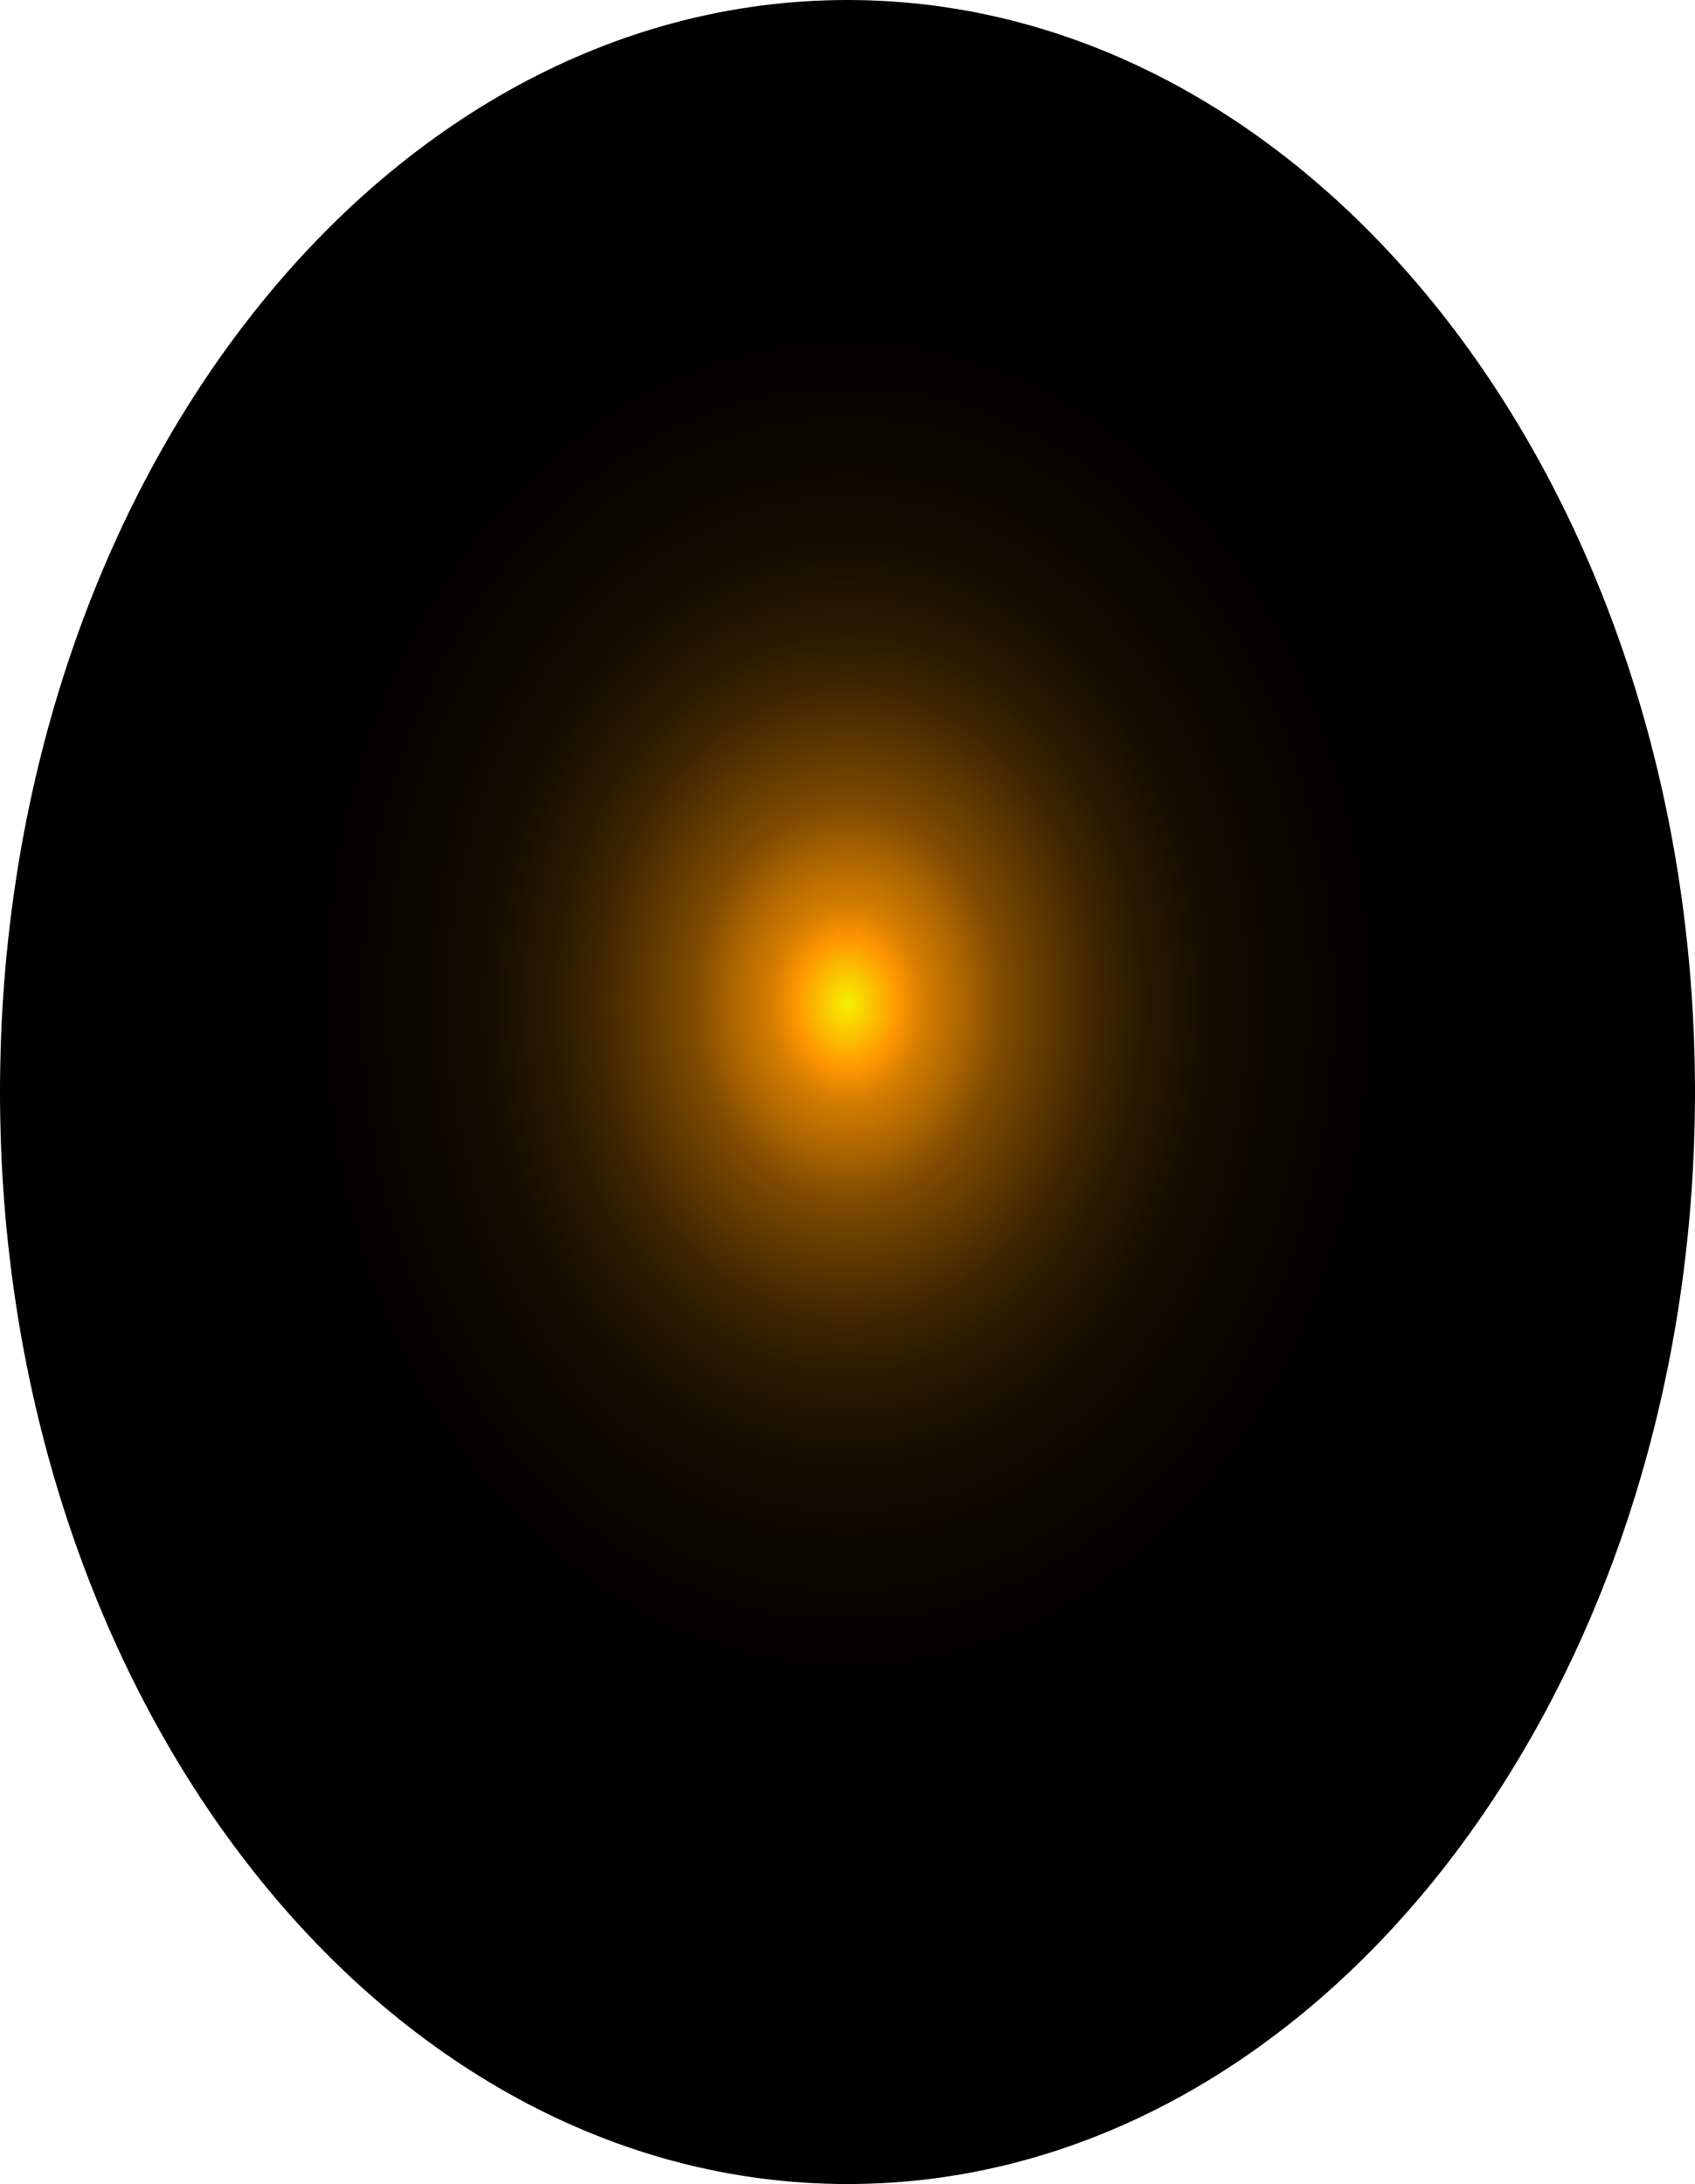
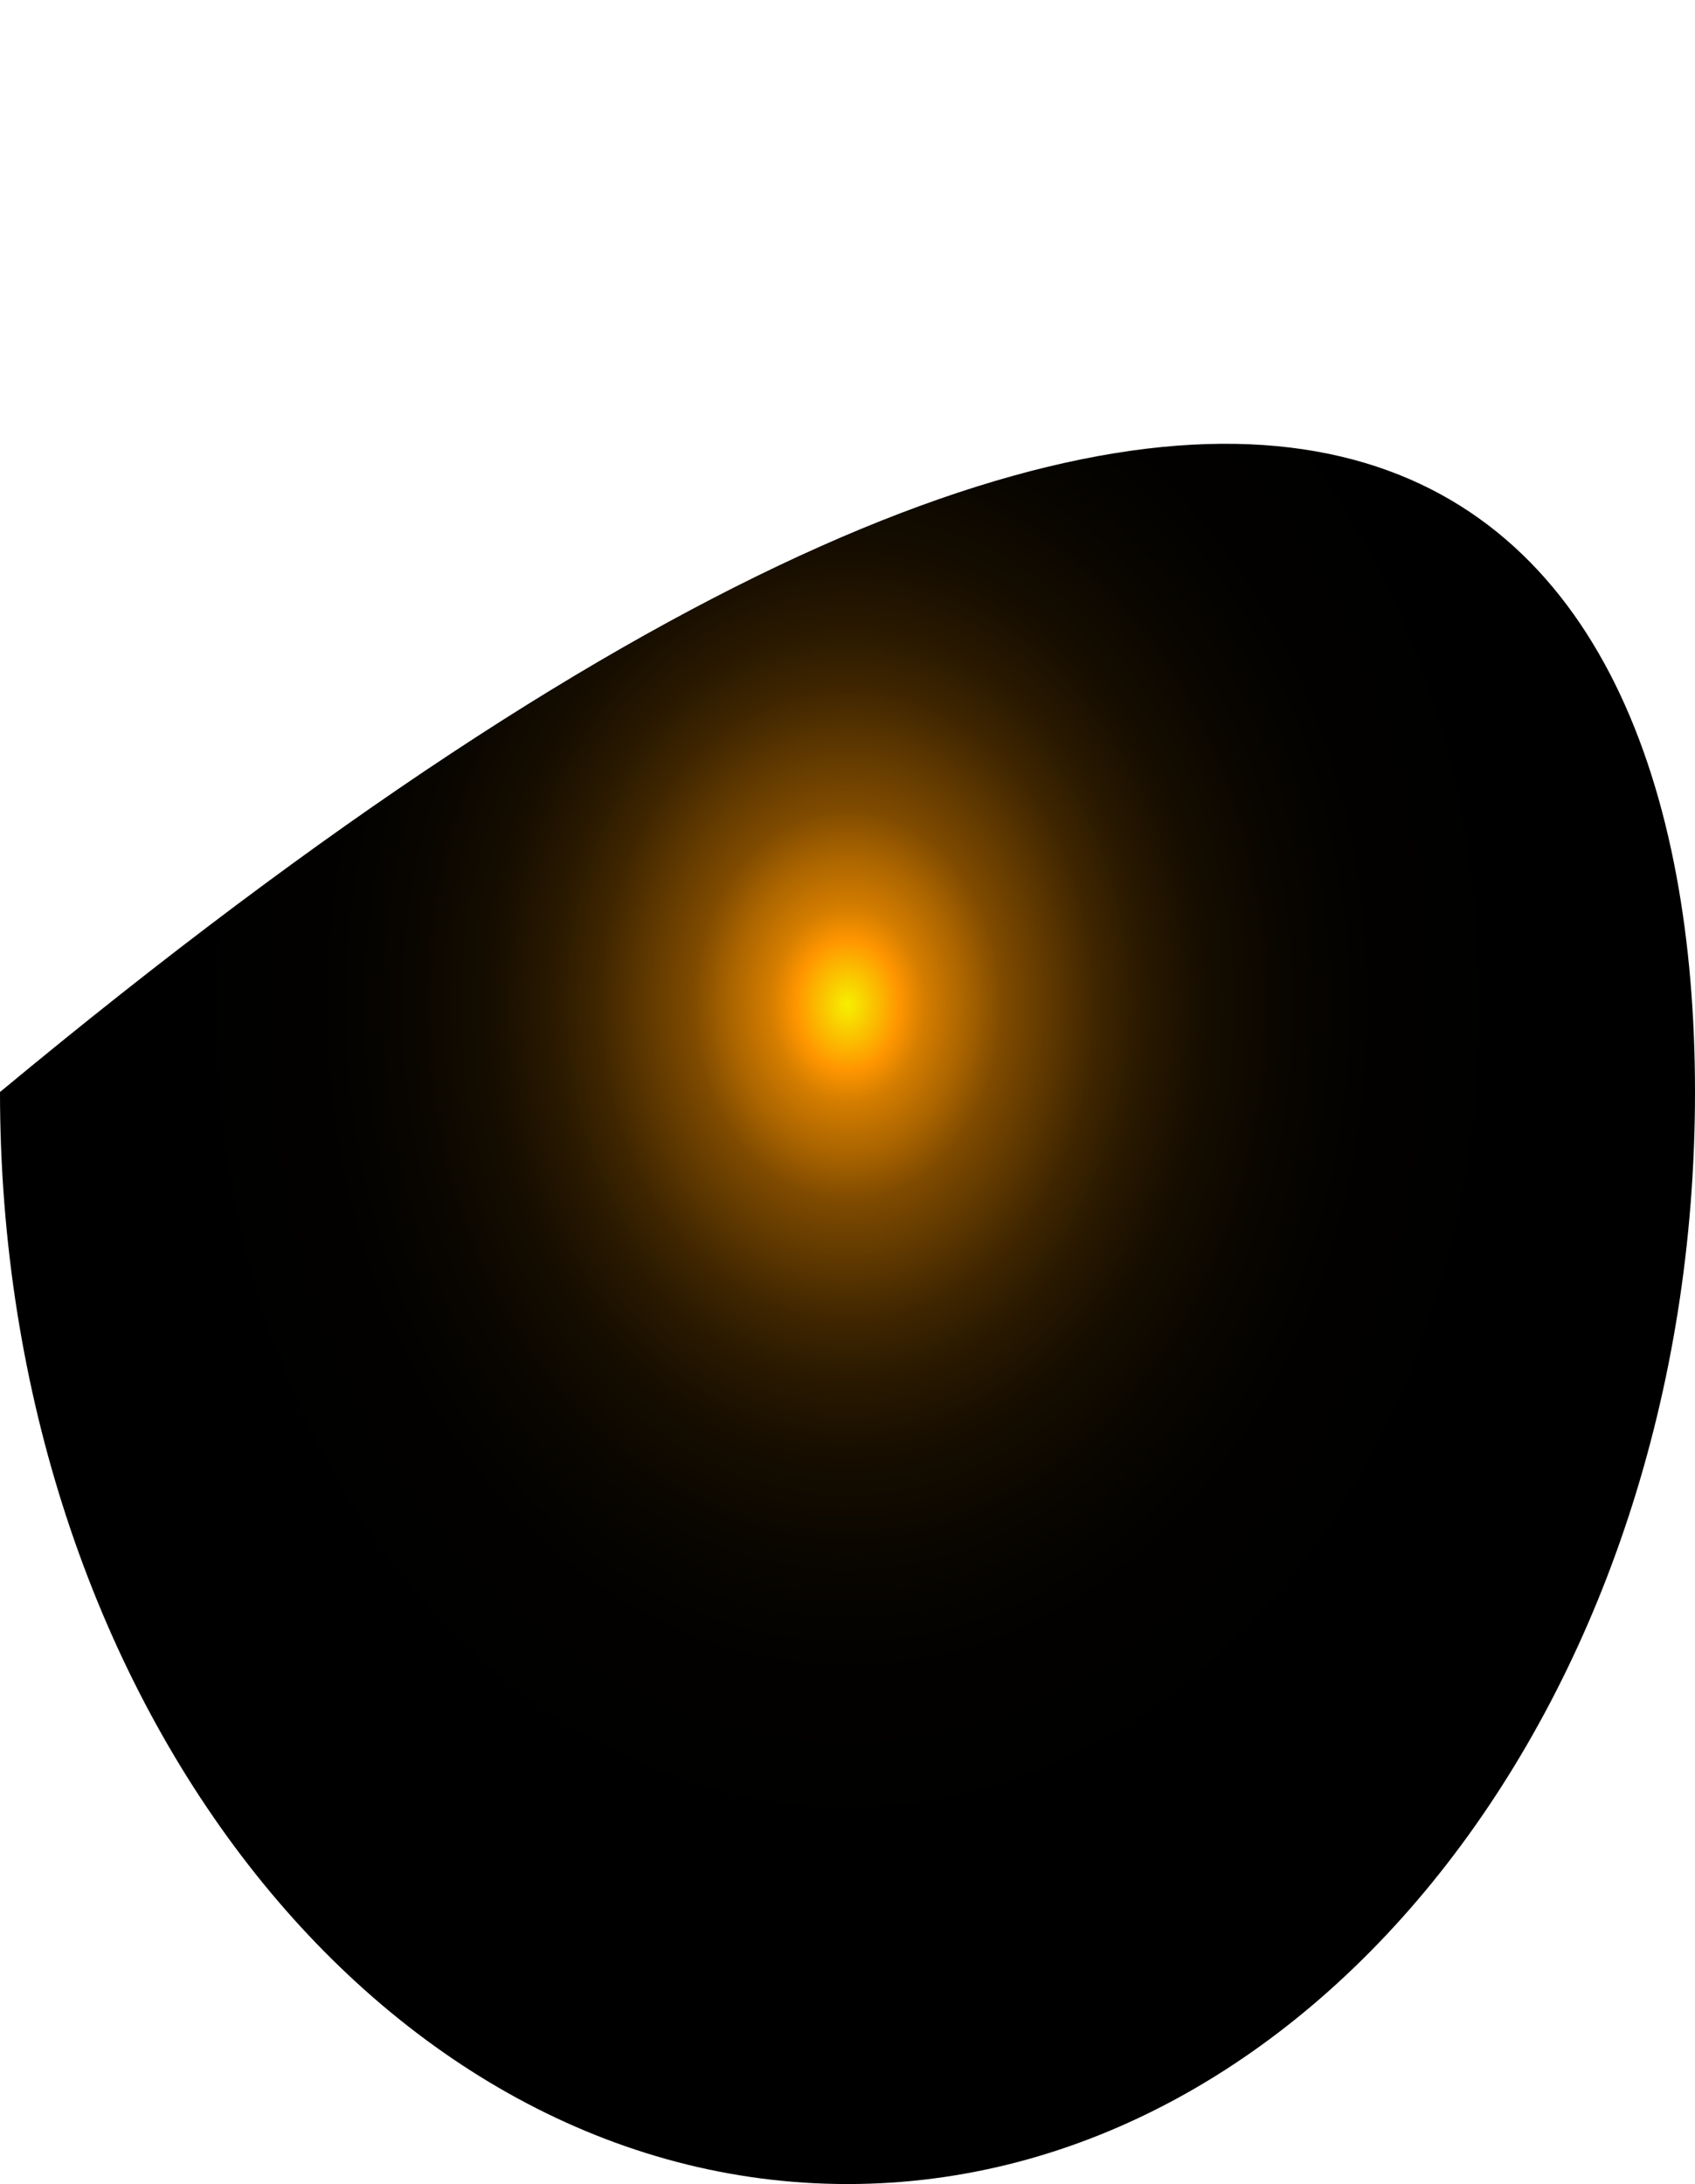
<svg xmlns="http://www.w3.org/2000/svg" fill="none" height="100%" overflow="visible" preserveAspectRatio="none" style="display: block;" viewBox="0 0 33.523 43.192" width="100%">
-   <path d="M33.523 21.596C33.523 33.514 26.024 43.192 16.762 43.192C7.5 43.192 0 33.541 0 21.596C0 9.651 7.5 0 16.762 0C26.024 0 33.523 9.678 33.523 21.596Z" fill="url(#paint0_radial_0_1395)" id="Vector" style="mix-blend-mode:screen" />
+   <path d="M33.523 21.596C33.523 33.514 26.024 43.192 16.762 43.192C7.5 43.192 0 33.541 0 21.596C26.024 0 33.523 9.678 33.523 21.596Z" fill="url(#paint0_radial_0_1395)" id="Vector" style="mix-blend-mode:screen" />
  <defs>
    <radialGradient cx="0" cy="0" gradientTransform="translate(16.762 19.846) scale(16.762 21.537)" gradientUnits="userSpaceOnUse" id="paint0_radial_0_1395" r="1">
      <stop stop-color="#F6F000" />
      <stop offset="0.06" stop-color="#FF9600" />
      <stop offset="0.09" stop-color="#D47D00" />
      <stop offset="0.14" stop-color="#A86300" />
      <stop offset="0.18" stop-color="#804B00" />
      <stop offset="0.24" stop-color="#5D3700" />
      <stop offset="0.29" stop-color="#402600" />
      <stop offset="0.35" stop-color="#281800" />
      <stop offset="0.42" stop-color="#160D00" />
      <stop offset="0.51" stop-color="#090600" />
      <stop offset="0.62" stop-color="#020100" />
      <stop offset="0.86" />
    </radialGradient>
  </defs>
</svg>